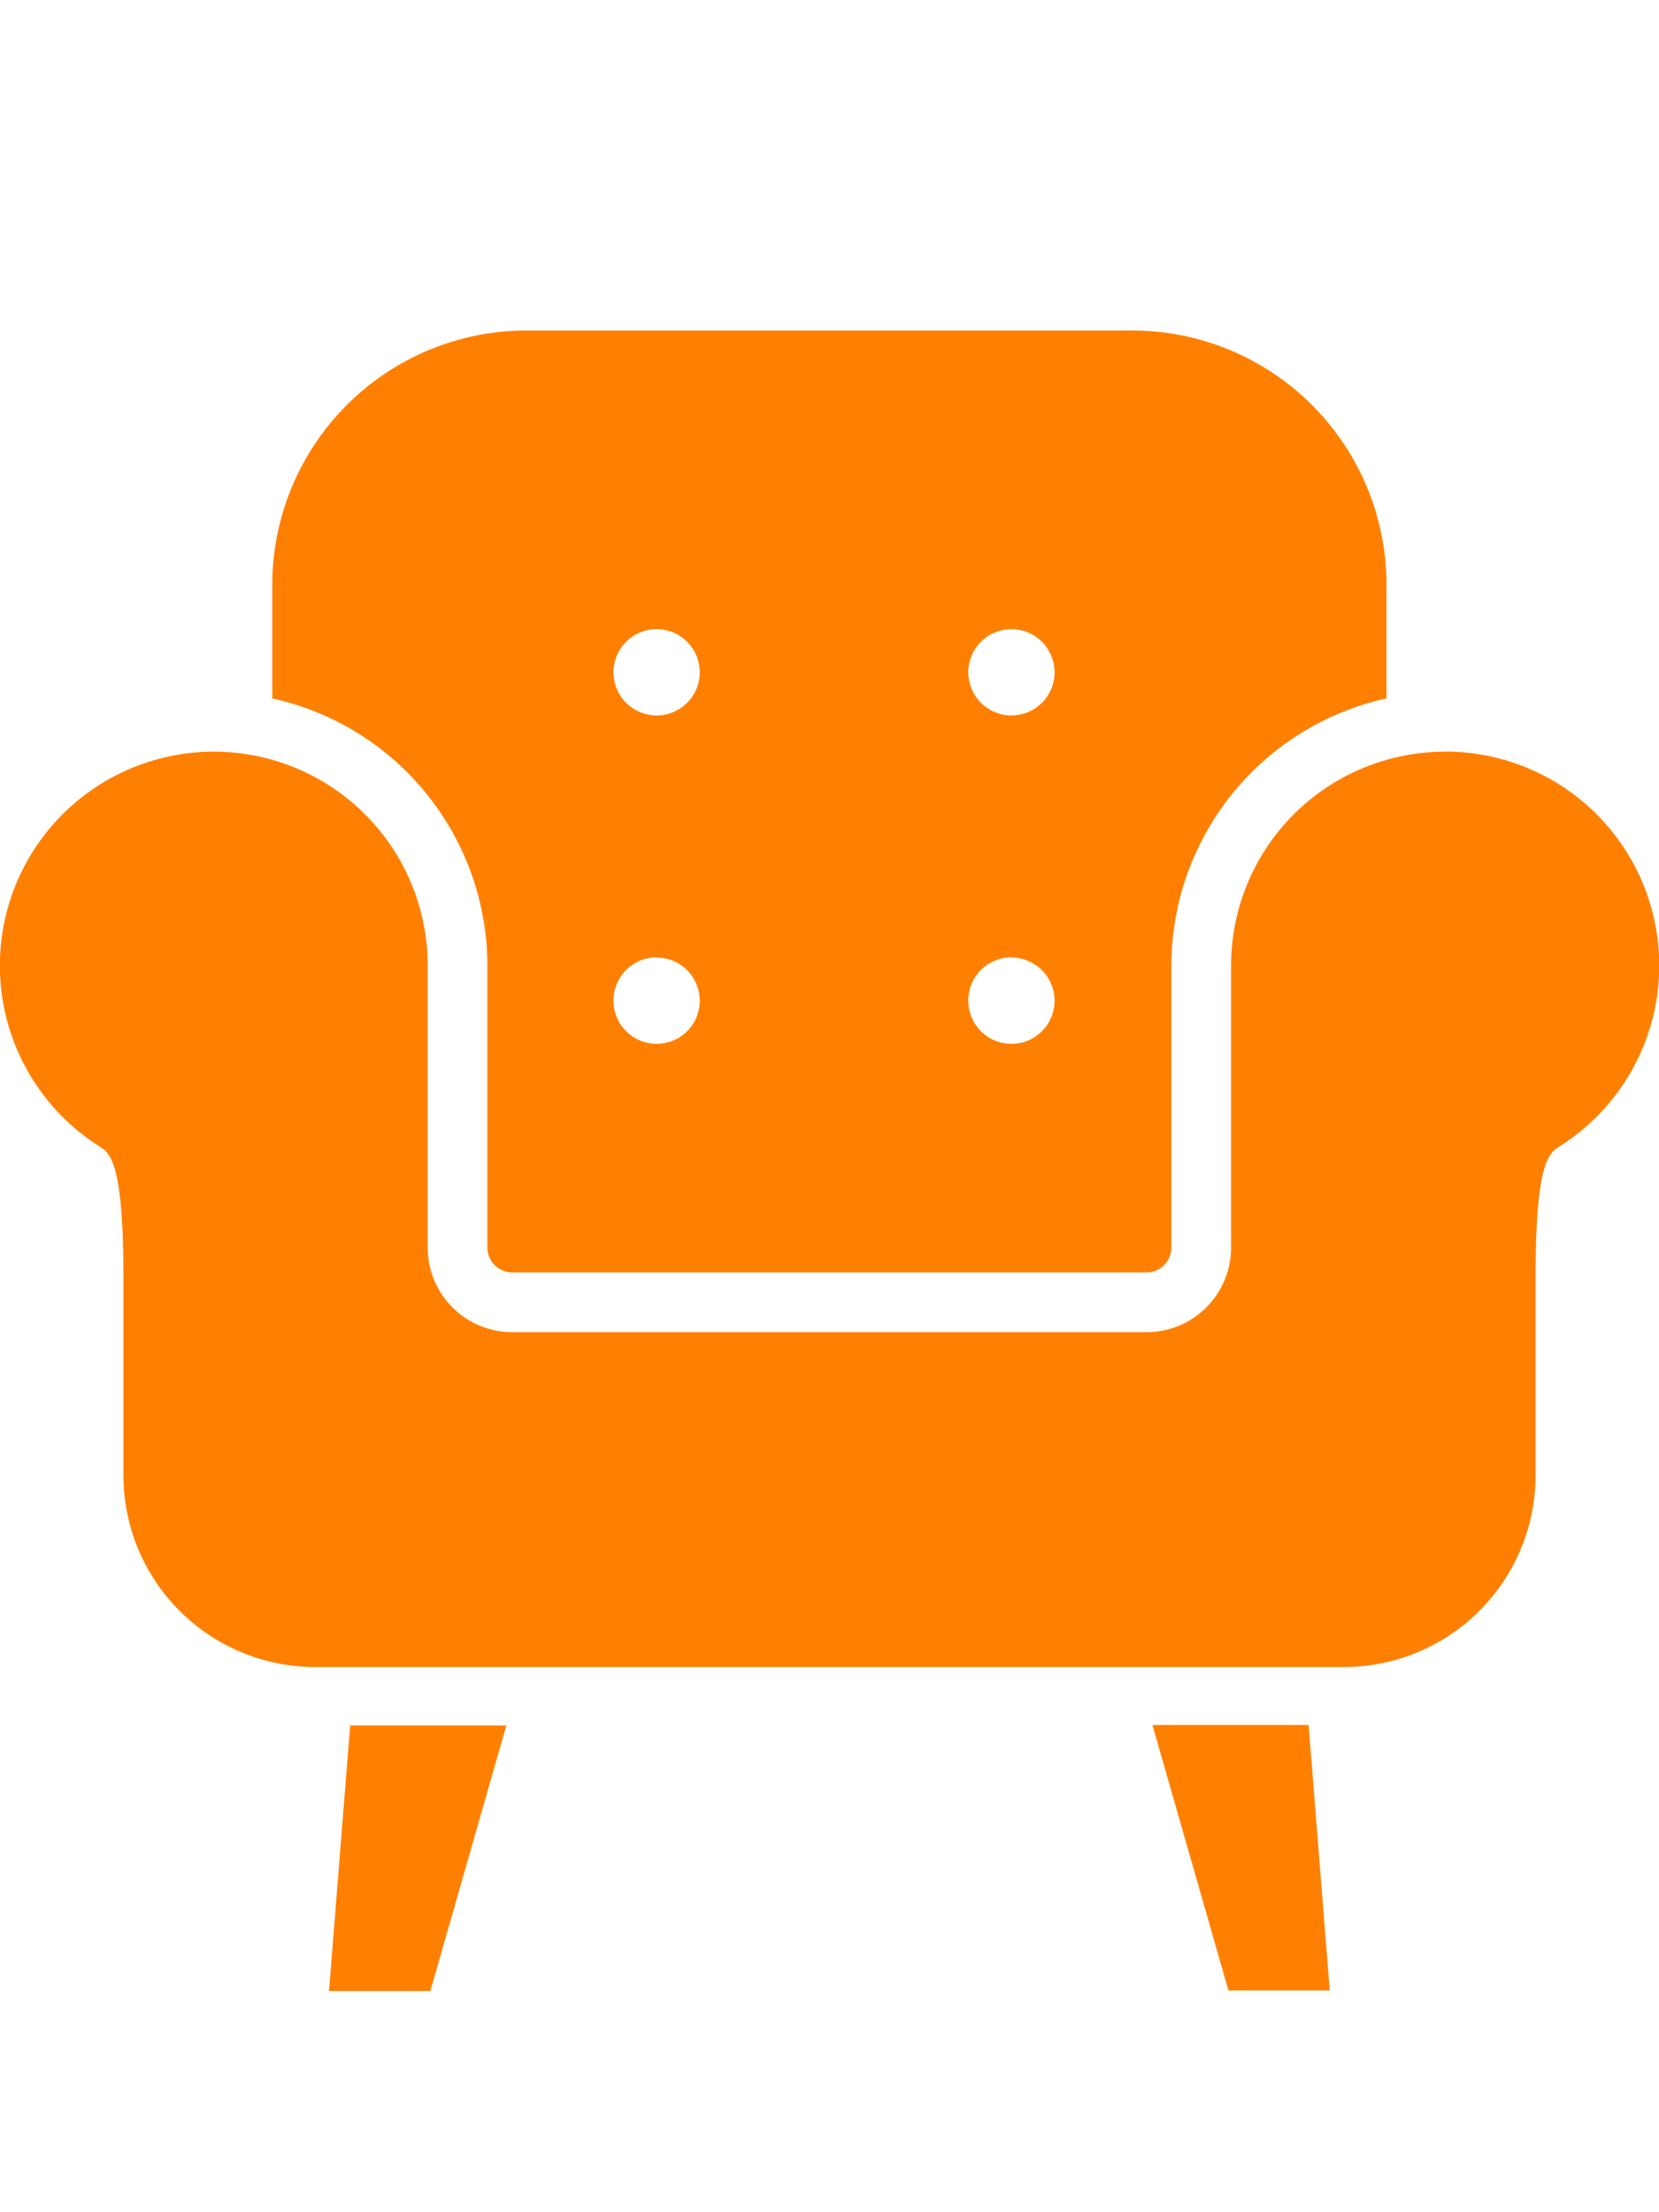
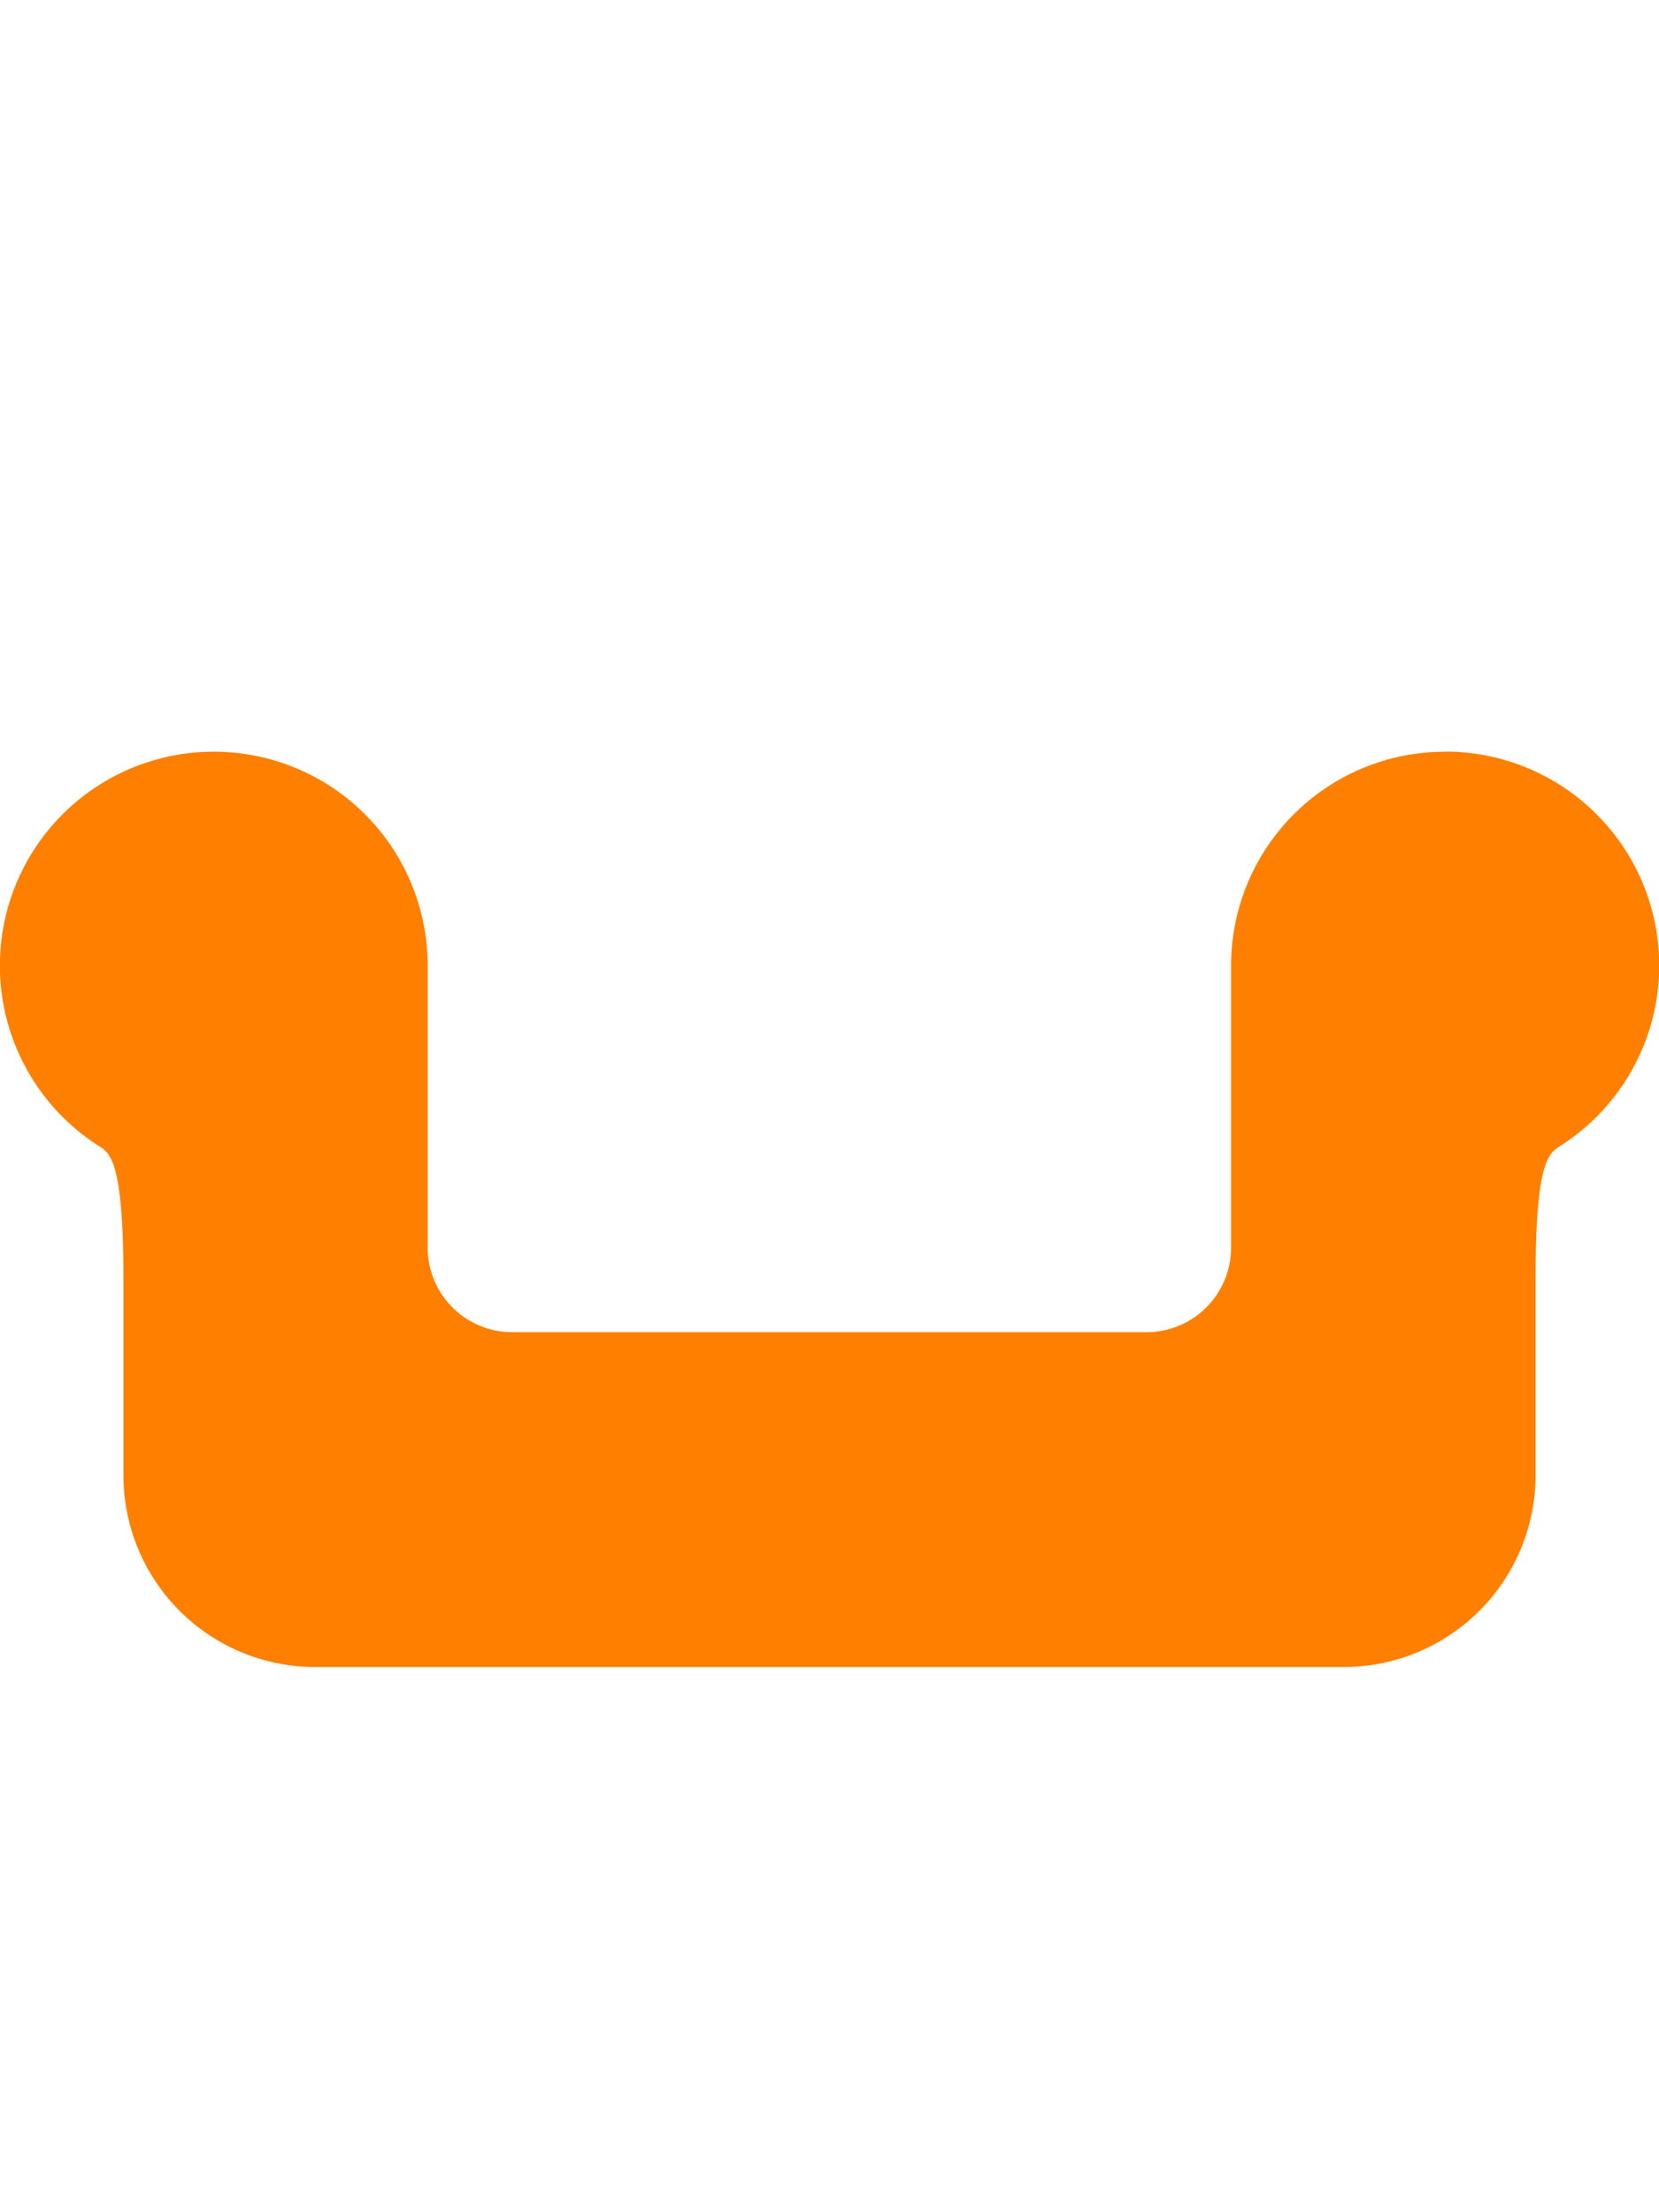
<svg xmlns="http://www.w3.org/2000/svg" width="15" height="20" viewBox="0 0 15 20">
  <defs>
    <clipPath id="clip-path">
      <rect id="長方形_23929" data-name="長方形 23929" width="15" height="20" transform="translate(111 914)" fill="#fff" stroke="#707070" stroke-width="1" />
    </clipPath>
  </defs>
  <g id="ec_left_nav_icon09" transform="translate(-111 -914)" clip-path="url(#clip-path)">
    <g id="ソファーアイコン5" transform="translate(110.824 916.988)">
      <path id="パス_2275" data-name="パス 2275" d="M13.241,129.89a1.934,1.934,0,0,0-1.934,1.934v2.549a.765.765,0,0,1-.765.765H4.808a.765.765,0,0,1-.765-.765v-2.549a1.934,1.934,0,1,0-2.965,1.636c.1.063.214.163.214,1.194v1.777a1.734,1.734,0,0,0,1.734,1.734h9.3a1.734,1.734,0,0,0,1.734-1.734v-1.777c0-1.032.114-1.131.214-1.194a1.934,1.934,0,0,0-1.031-3.571Z" transform="translate(0 -126.082)" fill="#ff8000" />
-       <path id="パス_2276" data-name="パス 2276" d="M101.694,432.39h.916l.687-2.4h-1.412Z" transform="translate(-98.543 -417.378)" fill="#ff8000" />
-       <path id="パス_2277" data-name="パス 2277" d="M355.627,429.985l.687,2.4h.916l-.191-2.4Z" transform="translate(-345.031 -417.378)" fill="#ff8000" />
-       <path id="パス_2278" data-name="パス 2278" d="M86.121,5.742V8.291a.225.225,0,0,0,.225.225h5.734a.226.226,0,0,0,.225-.225V5.742a2.478,2.478,0,0,1,1.945-2.416V2.3A2.3,2.3,0,0,0,91.956,0H86.471a2.3,2.3,0,0,0-2.295,2.295V3.326A2.478,2.478,0,0,1,86.121,5.742ZM90.859,2.7a.39.39,0,1,1-.39.39A.39.39,0,0,1,90.859,2.7Zm0,2.969a.39.39,0,1,1-.39.39A.39.39,0,0,1,90.859,5.667ZM87.651,2.7a.39.39,0,1,1-.39.39A.39.39,0,0,1,87.651,2.7Zm0,2.969a.39.39,0,1,1-.39.39A.39.39,0,0,1,87.651,5.667Z" transform="translate(-81.538)" fill="#ff8000" />
    </g>
  </g>
</svg>